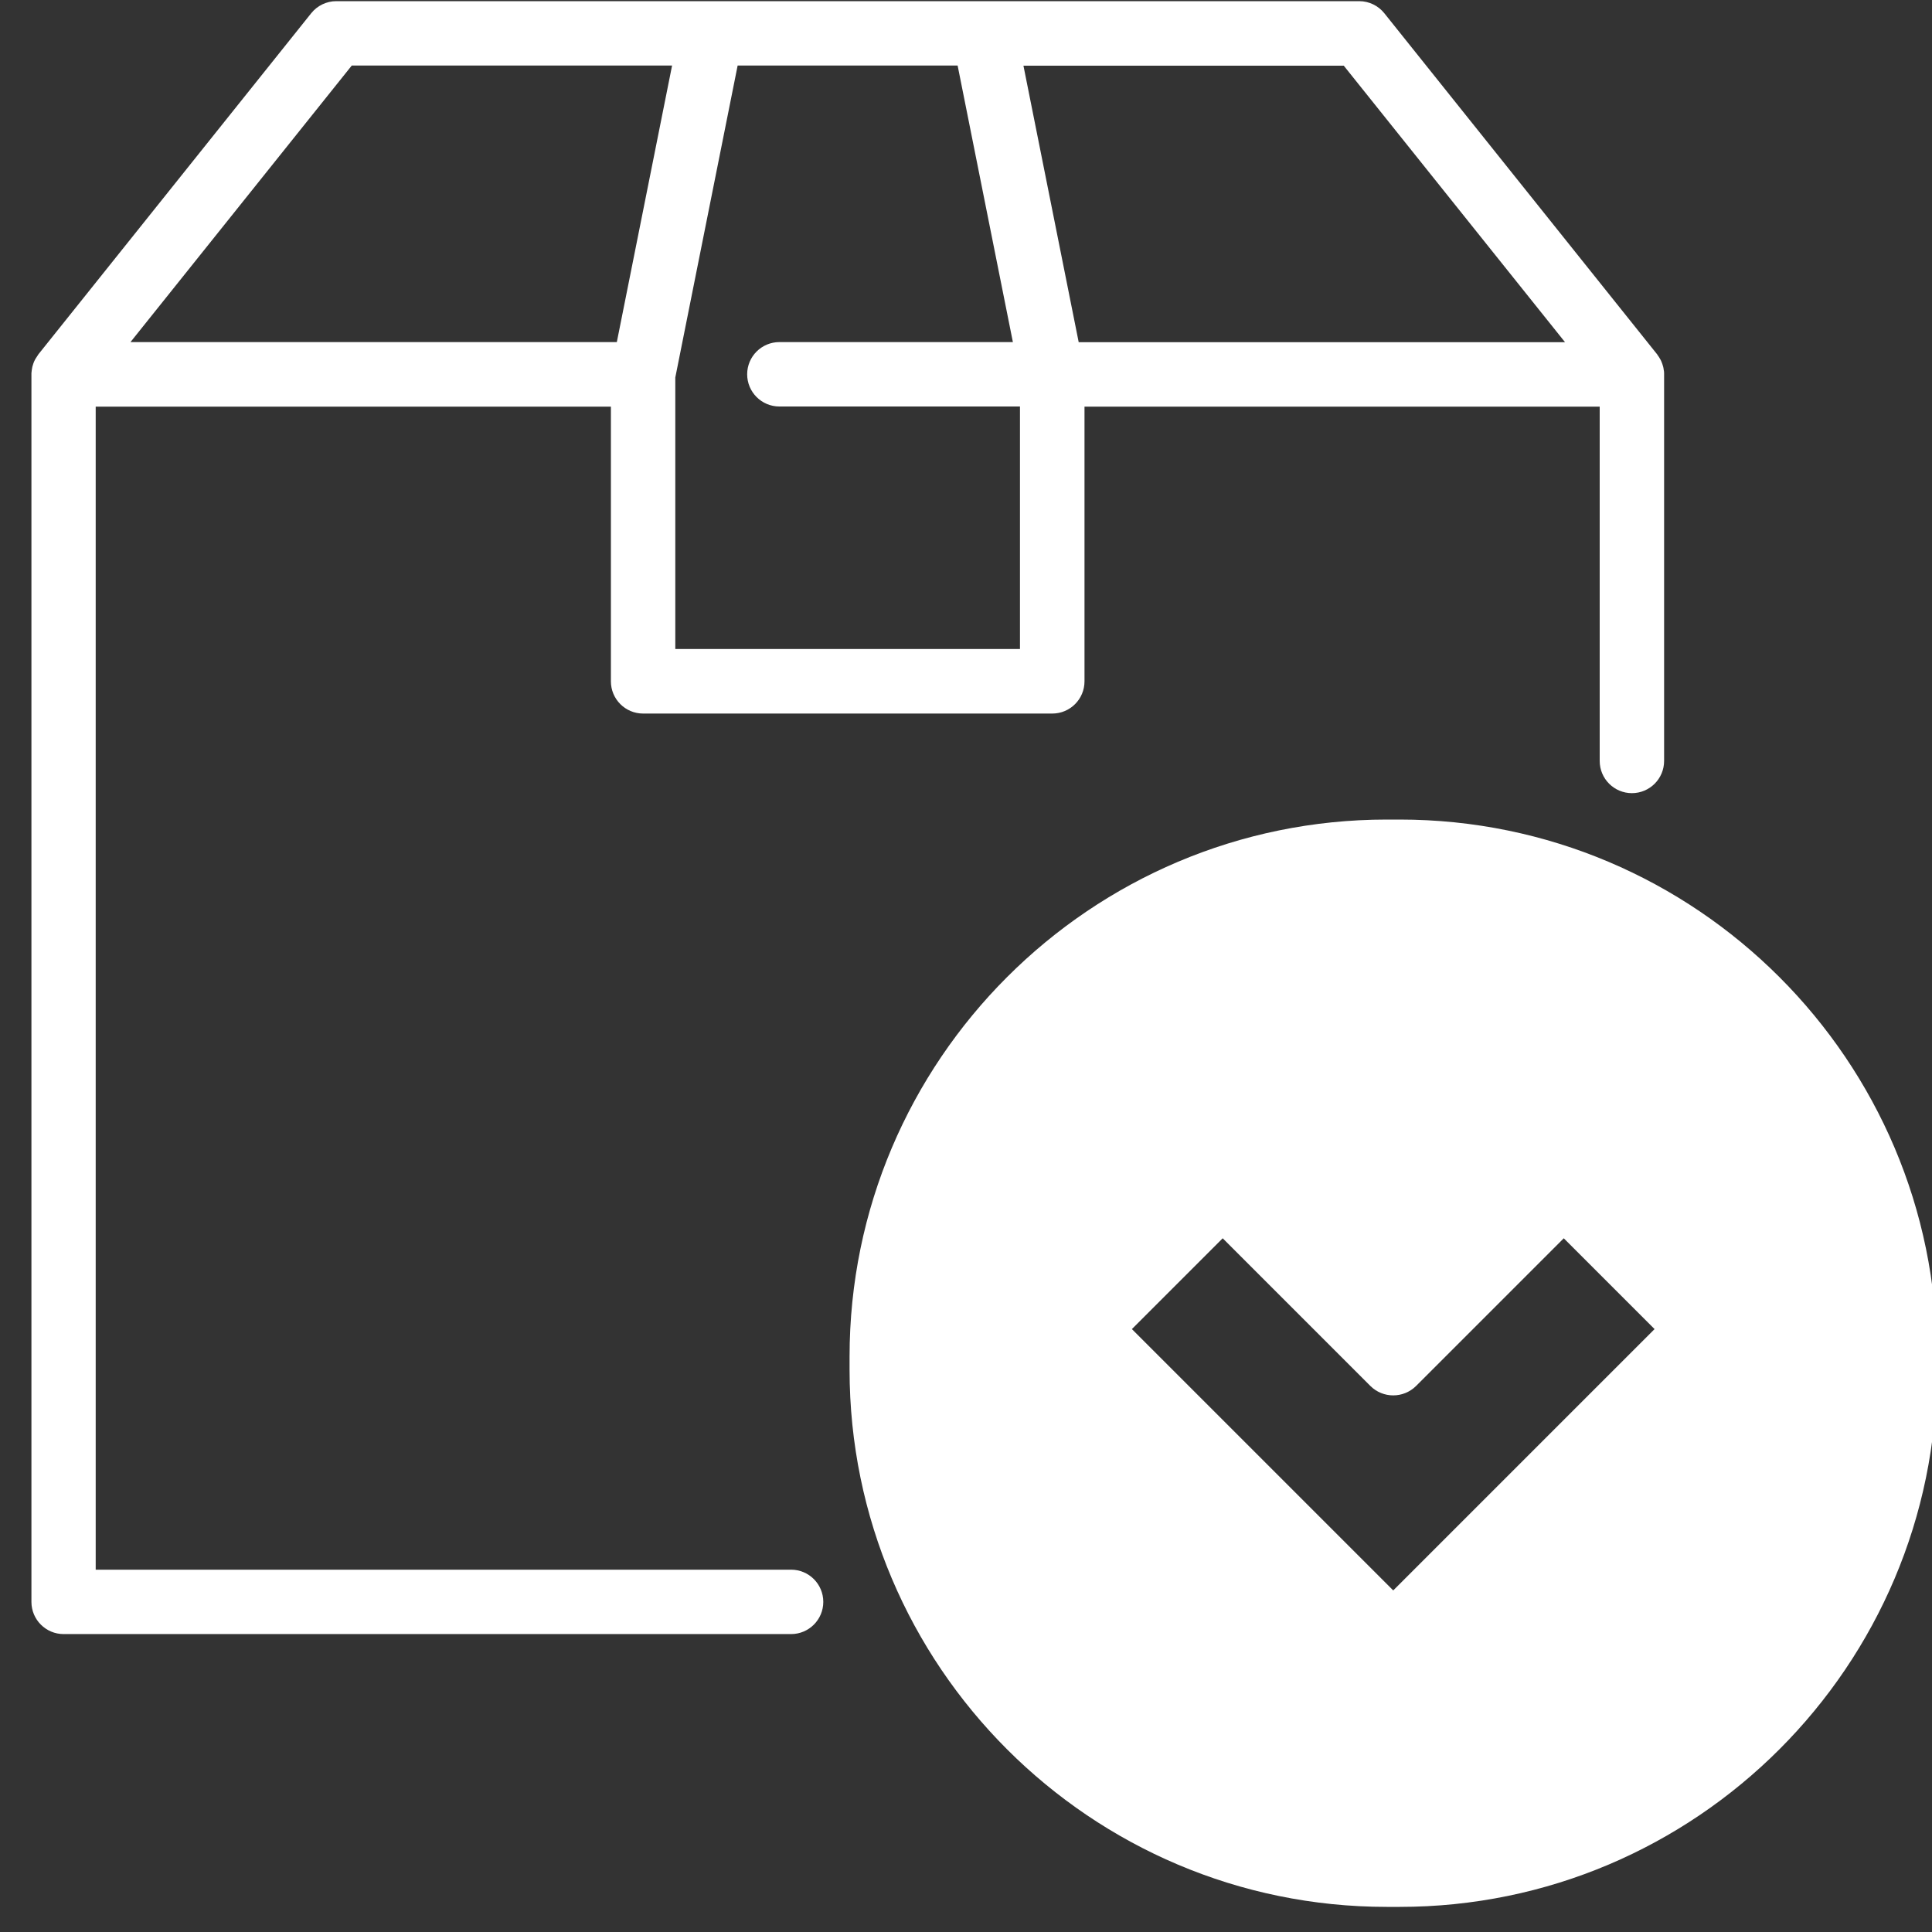
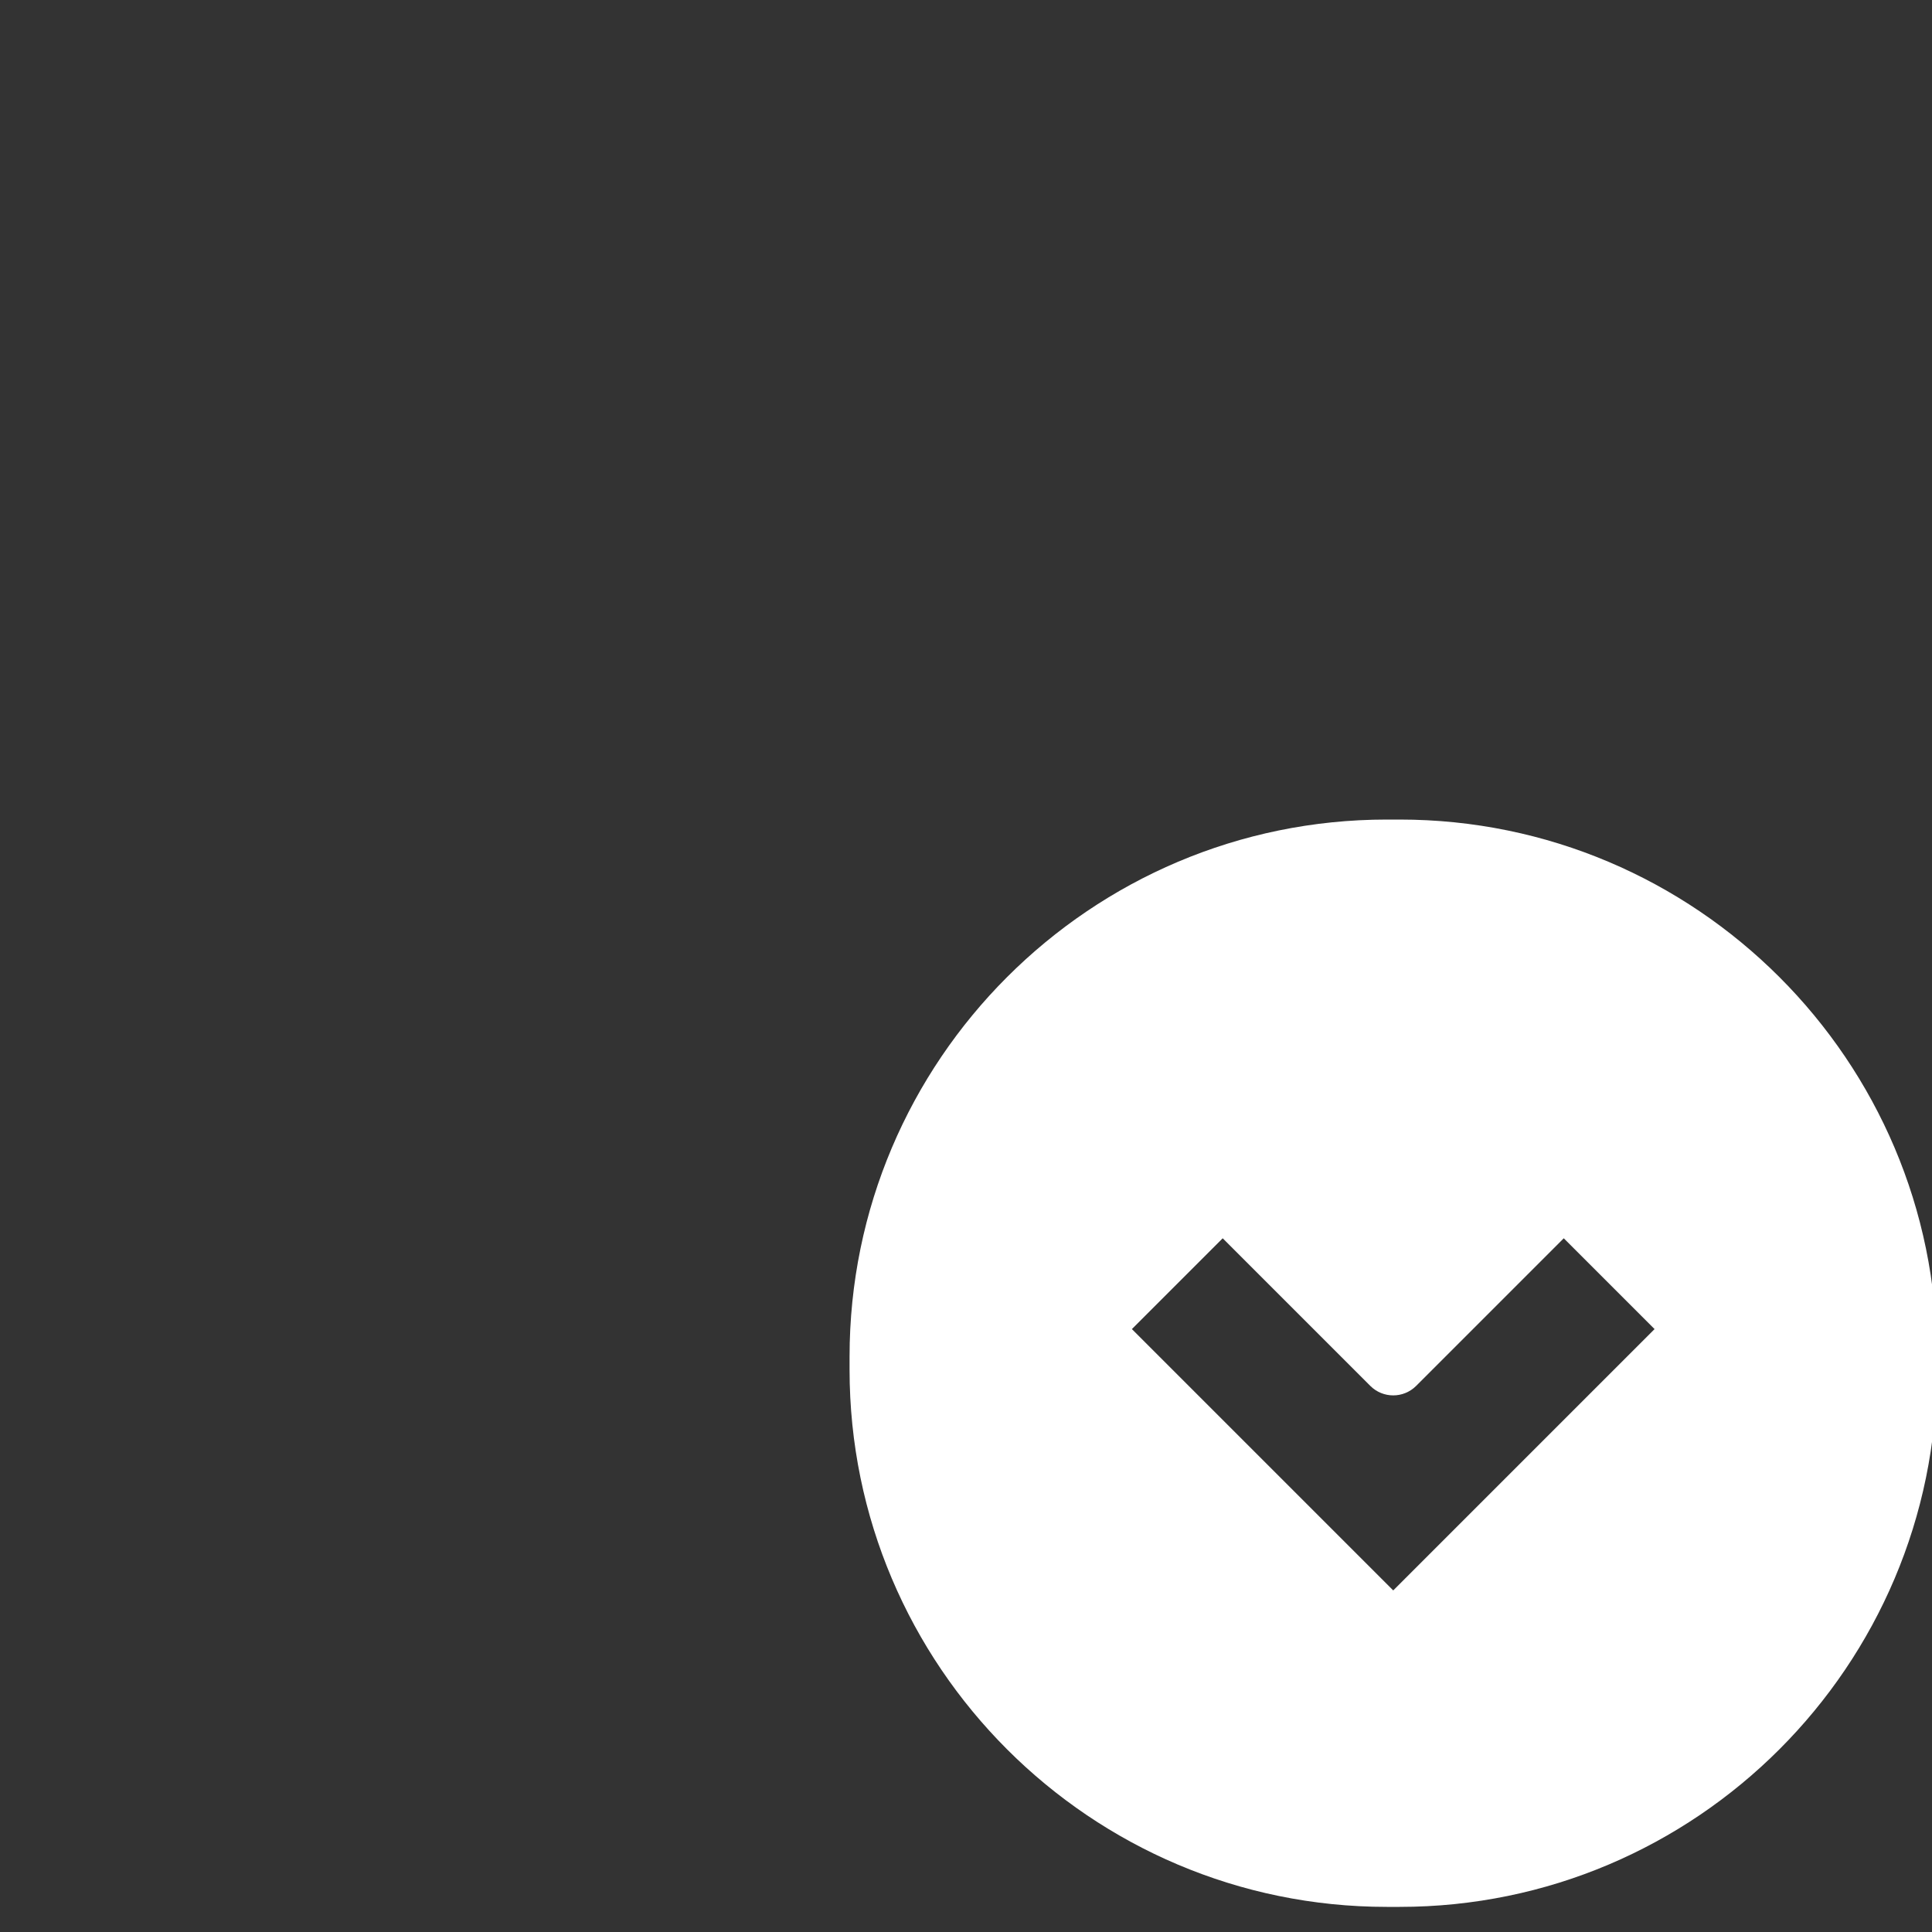
<svg xmlns="http://www.w3.org/2000/svg" id="Calque_1" data-name="Calque 1" viewBox="0 0 150 150">
  <rect x="0" y="0" width="150" height="150" fill="#333333" stroke="none" />
  <defs>
    <style>
      .cls-1 {
        fill: #fff;
      }
    </style>
  </defs>
-   <path class="cls-1" d="M61.41,121.87H7.43V31.57h40v21.33c0,1.38,1.12,2.5,2.5,2.5h31.77c1.38,0,2.5-1.12,2.5-2.5v-21.33h40v27.51c0,1.38,1.12,2.5,2.5,2.5s2.5-1.12,2.5-2.5v-30.01s0-.06,0-.1c0-.09-.01-.17-.03-.26-.01-.08-.02-.16-.04-.23-.02-.08-.04-.15-.07-.23-.03-.08-.06-.16-.09-.23-.03-.07-.07-.13-.11-.2-.05-.08-.09-.16-.15-.23-.02-.03-.03-.05-.05-.08L107.48,1.03c-.47-.59-1.19-.94-1.95-.94H26.11c-.76,0-1.48.35-1.95.94L2.98,27.51s-.03.05-.05.08c-.05.07-.1.15-.15.23-.04.07-.08.13-.11.2-.04.08-.06.15-.09.23-.03.08-.05.15-.07.23-.02.08-.03.15-.04.23-.01.09-.02.17-.03.26,0,.03,0,.06,0,.1v95.3c0,1.38,1.12,2.5,2.5,2.5h56.48c1.38,0,2.5-1.12,2.5-2.5s-1.12-2.5-2.5-2.5ZM52.43,50.39v-21.08l4.84-24.22h17.08l4.29,21.47h-18.13c-1.38,0-2.5,1.12-2.5,2.5s1.12,2.5,2.5,2.5h18.68v18.83h-26.77ZM121.5,26.57h-37.75l-4.29-21.47h24.87l17.18,21.47ZM27.31,5.09h24.87l-4.29,21.47H10.13L27.31,5.09Z" />
-   <path class="cls-1" d="M108.67,63.63h-1c-23,0-41.71,18.71-41.71,41.7v1.01c0,23,18.71,41.71,41.71,41.71h1c23,0,41.71-18.71,41.71-41.71v-1.01c0-22.99-18.71-41.7-41.71-41.7ZM109.94,107.61l11.47-11.47,7.05,7.05-20.29,20.29-20.29-20.29,7.05-7.05,11.47,11.47c.98.97,2.56.97,3.54,0Z" />
+   <path class="cls-1" d="M108.67,63.63h-1c-23,0-41.71,18.71-41.71,41.7v1.01c0,23,18.71,41.71,41.71,41.71h1c23,0,41.71-18.71,41.71-41.71v-1.01c0-22.99-18.71-41.7-41.71-41.7ZM109.94,107.61l11.47-11.47,7.05,7.05-20.29,20.29-20.29-20.29,7.05-7.05,11.47,11.47c.98.97,2.56.97,3.54,0" />
</svg>